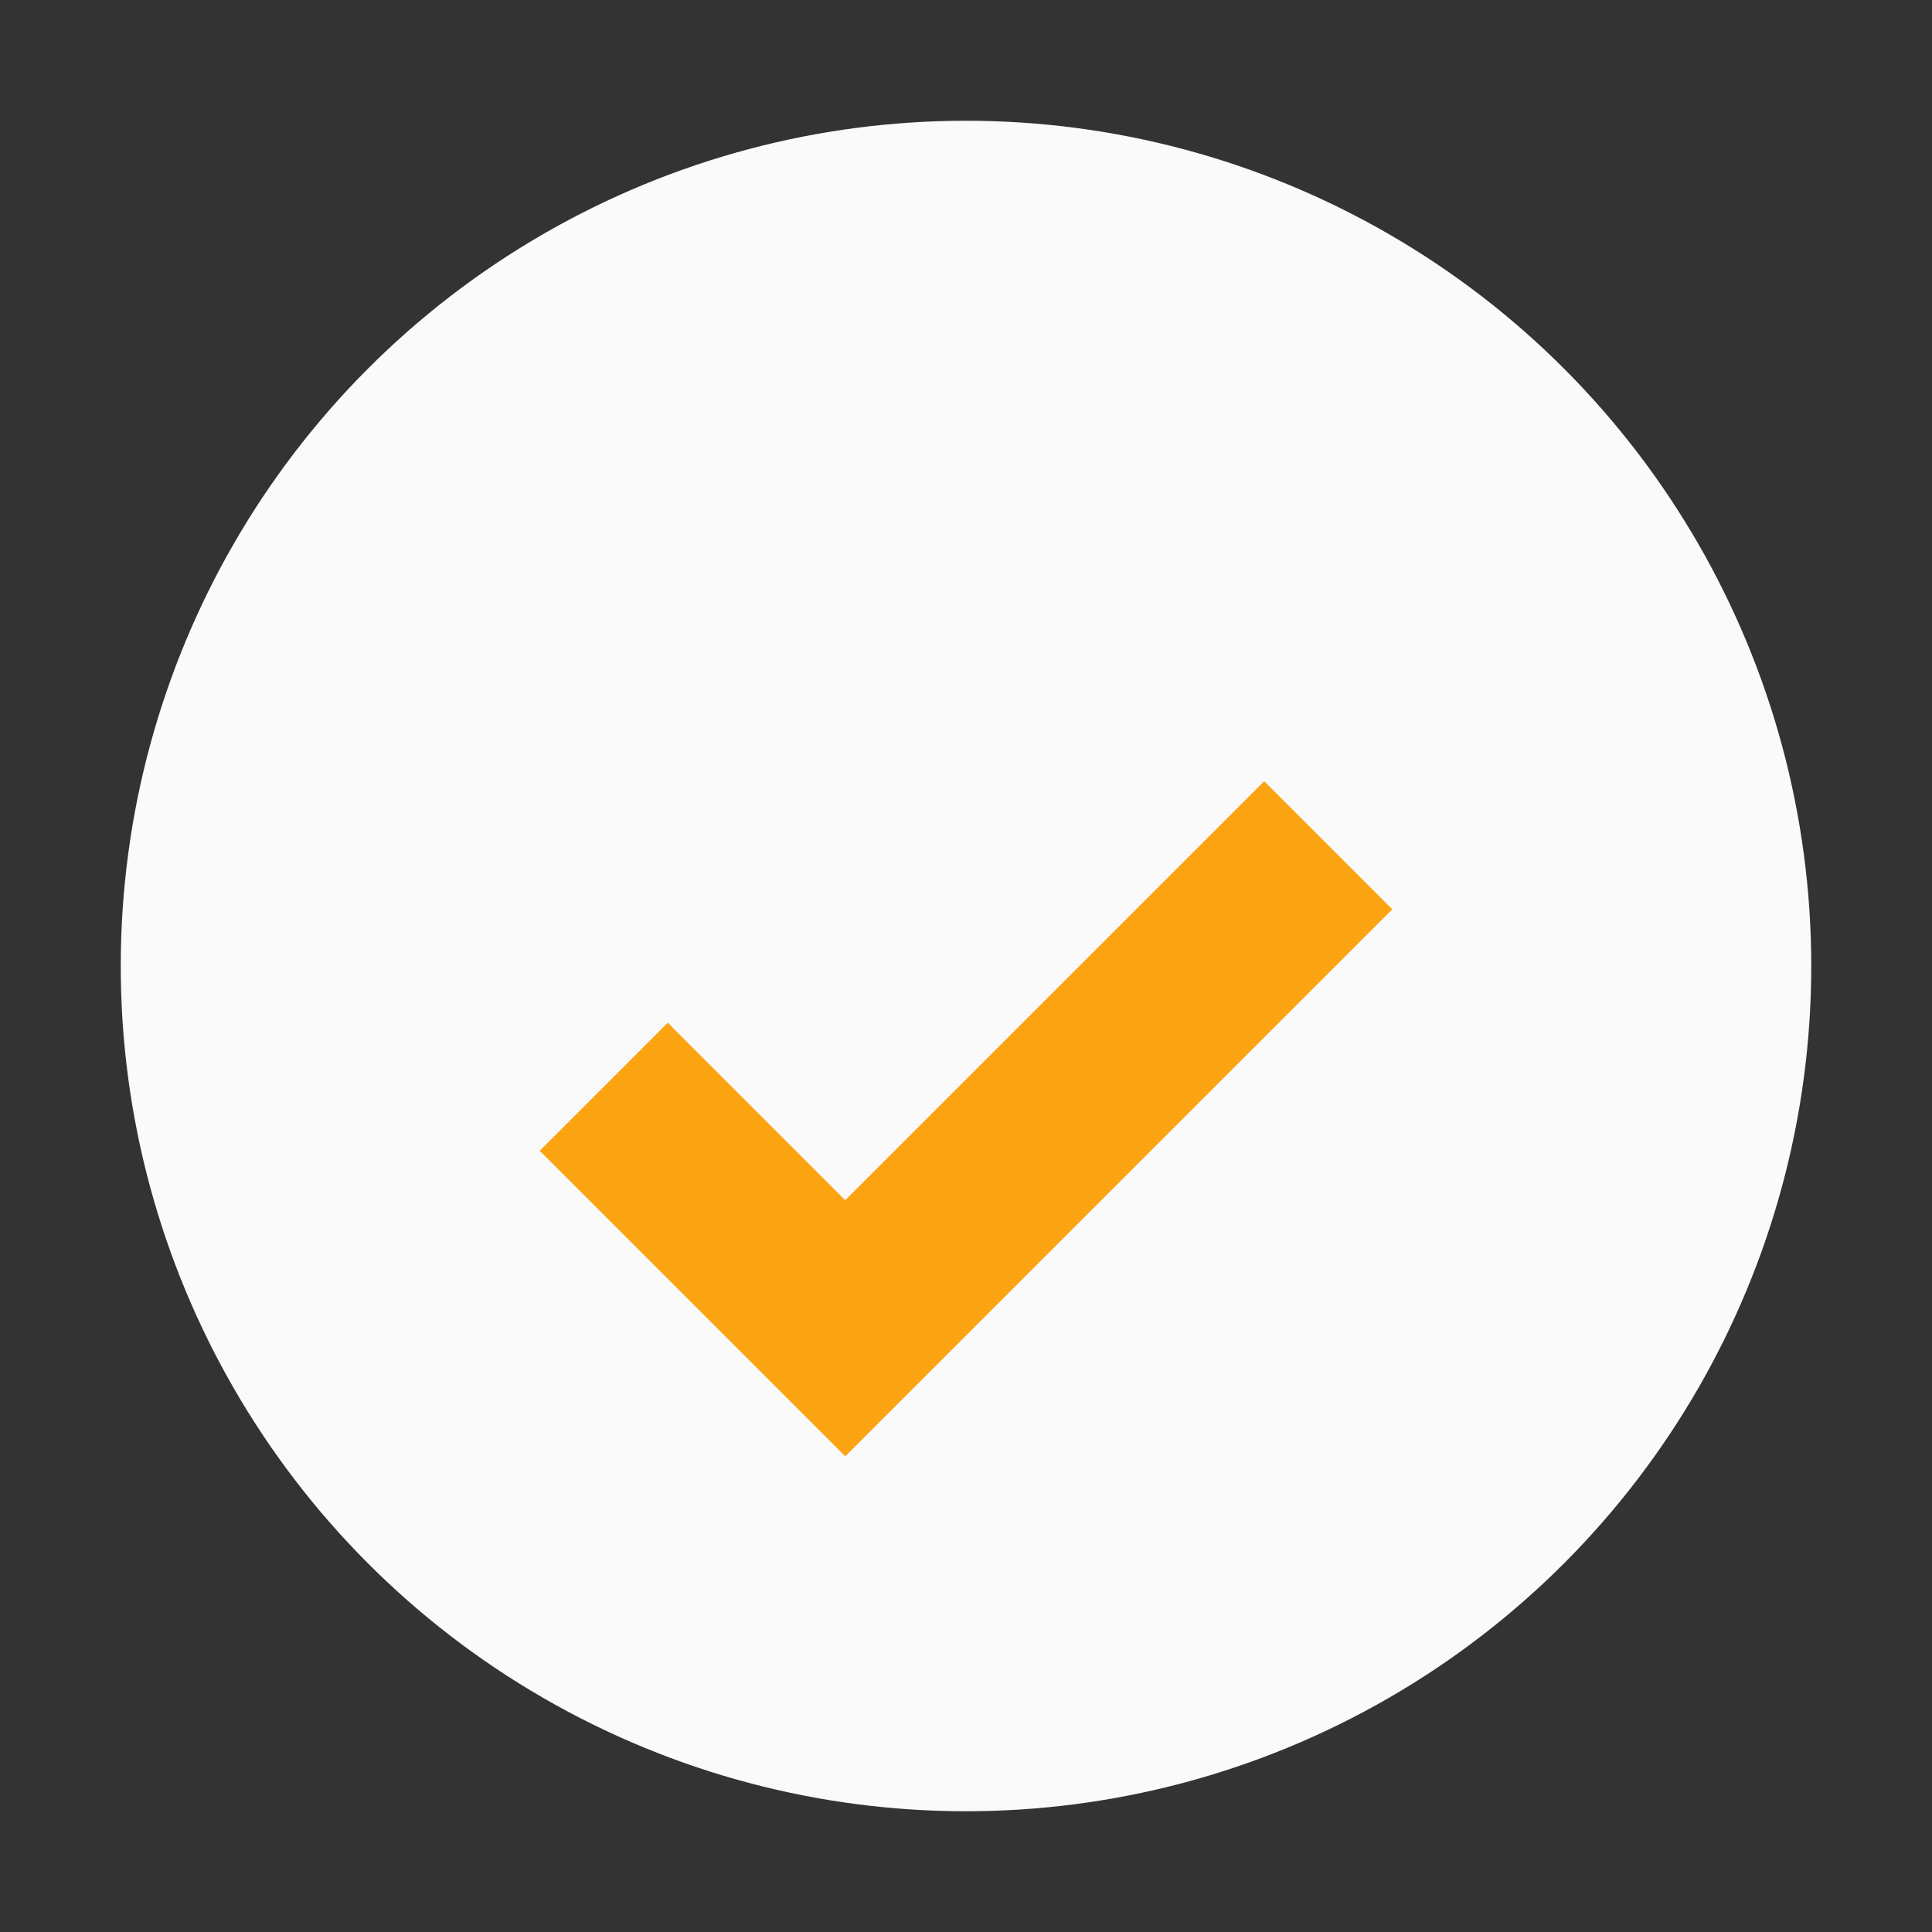
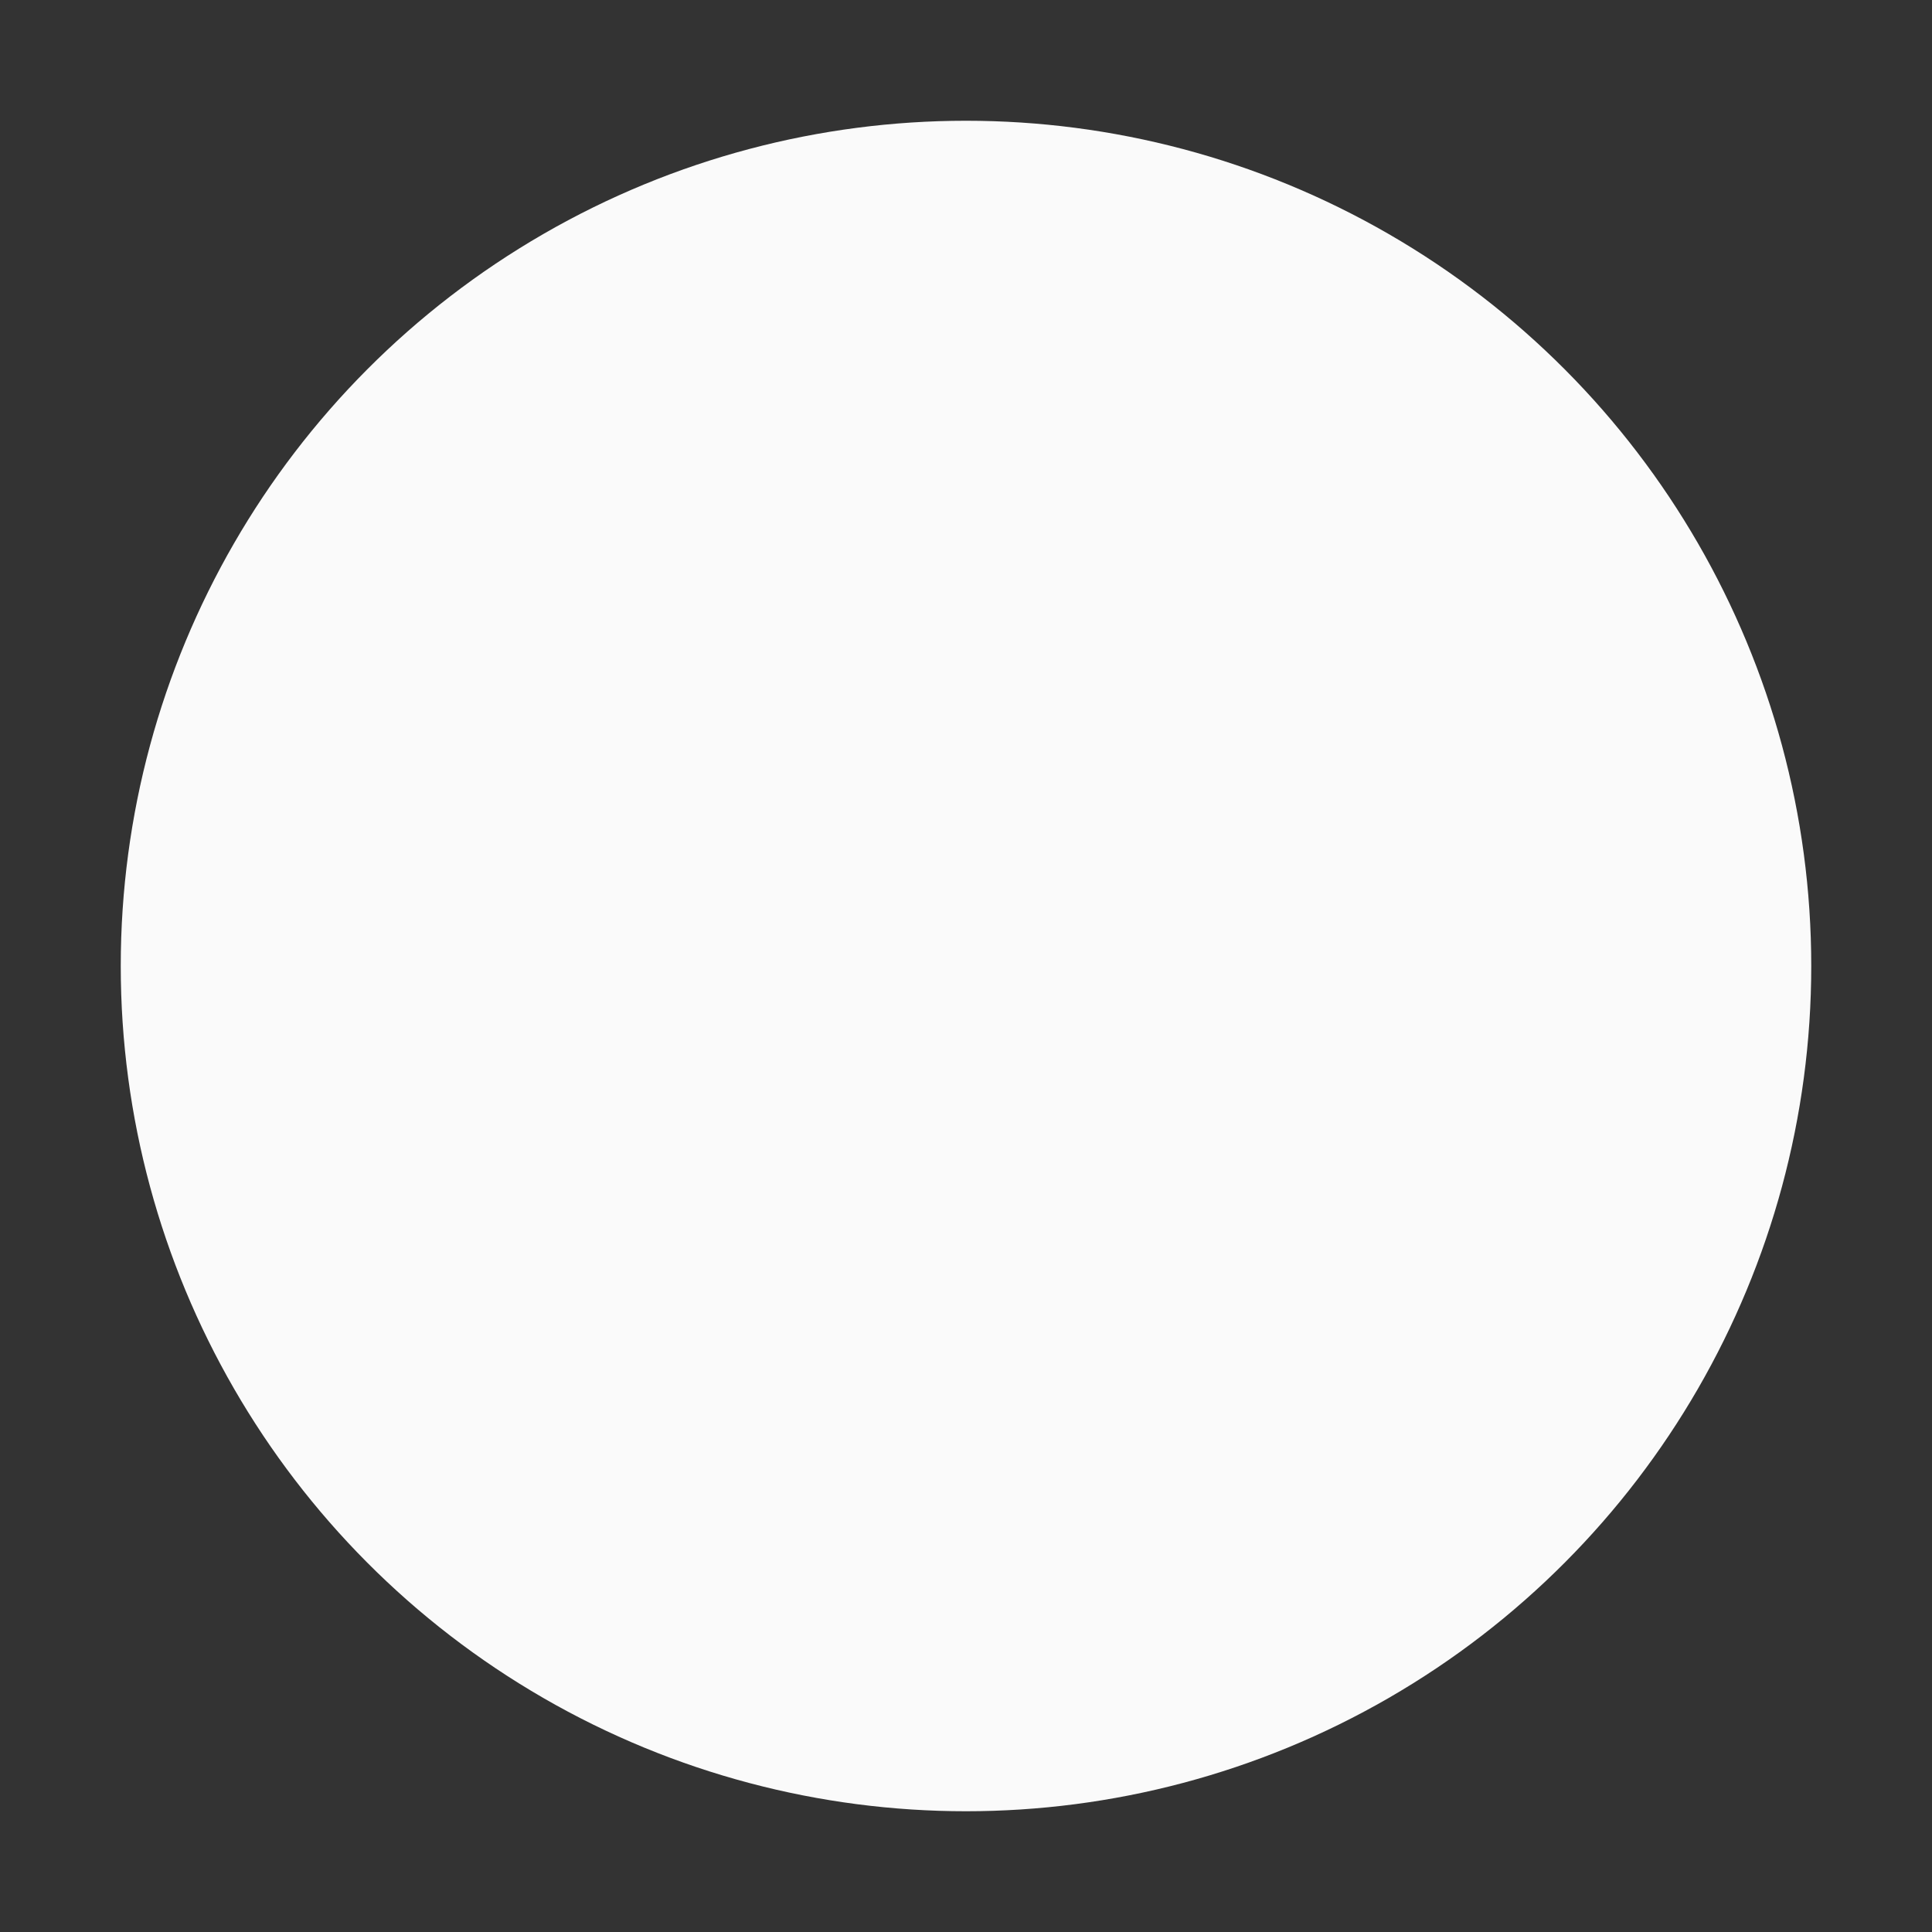
<svg xmlns="http://www.w3.org/2000/svg" viewBox="0 0 32 32" width="32" height="32">
  <rect x="0" y="0" width="32" height="32" fill="#333333" stroke="none" />
  <circle cx="16" cy="16" r="14" fill="#FAFAFA" />
-   <path d="M10 18l4 4 8-8" stroke="#FCA311" stroke-width="3" fill="none" />
</svg>